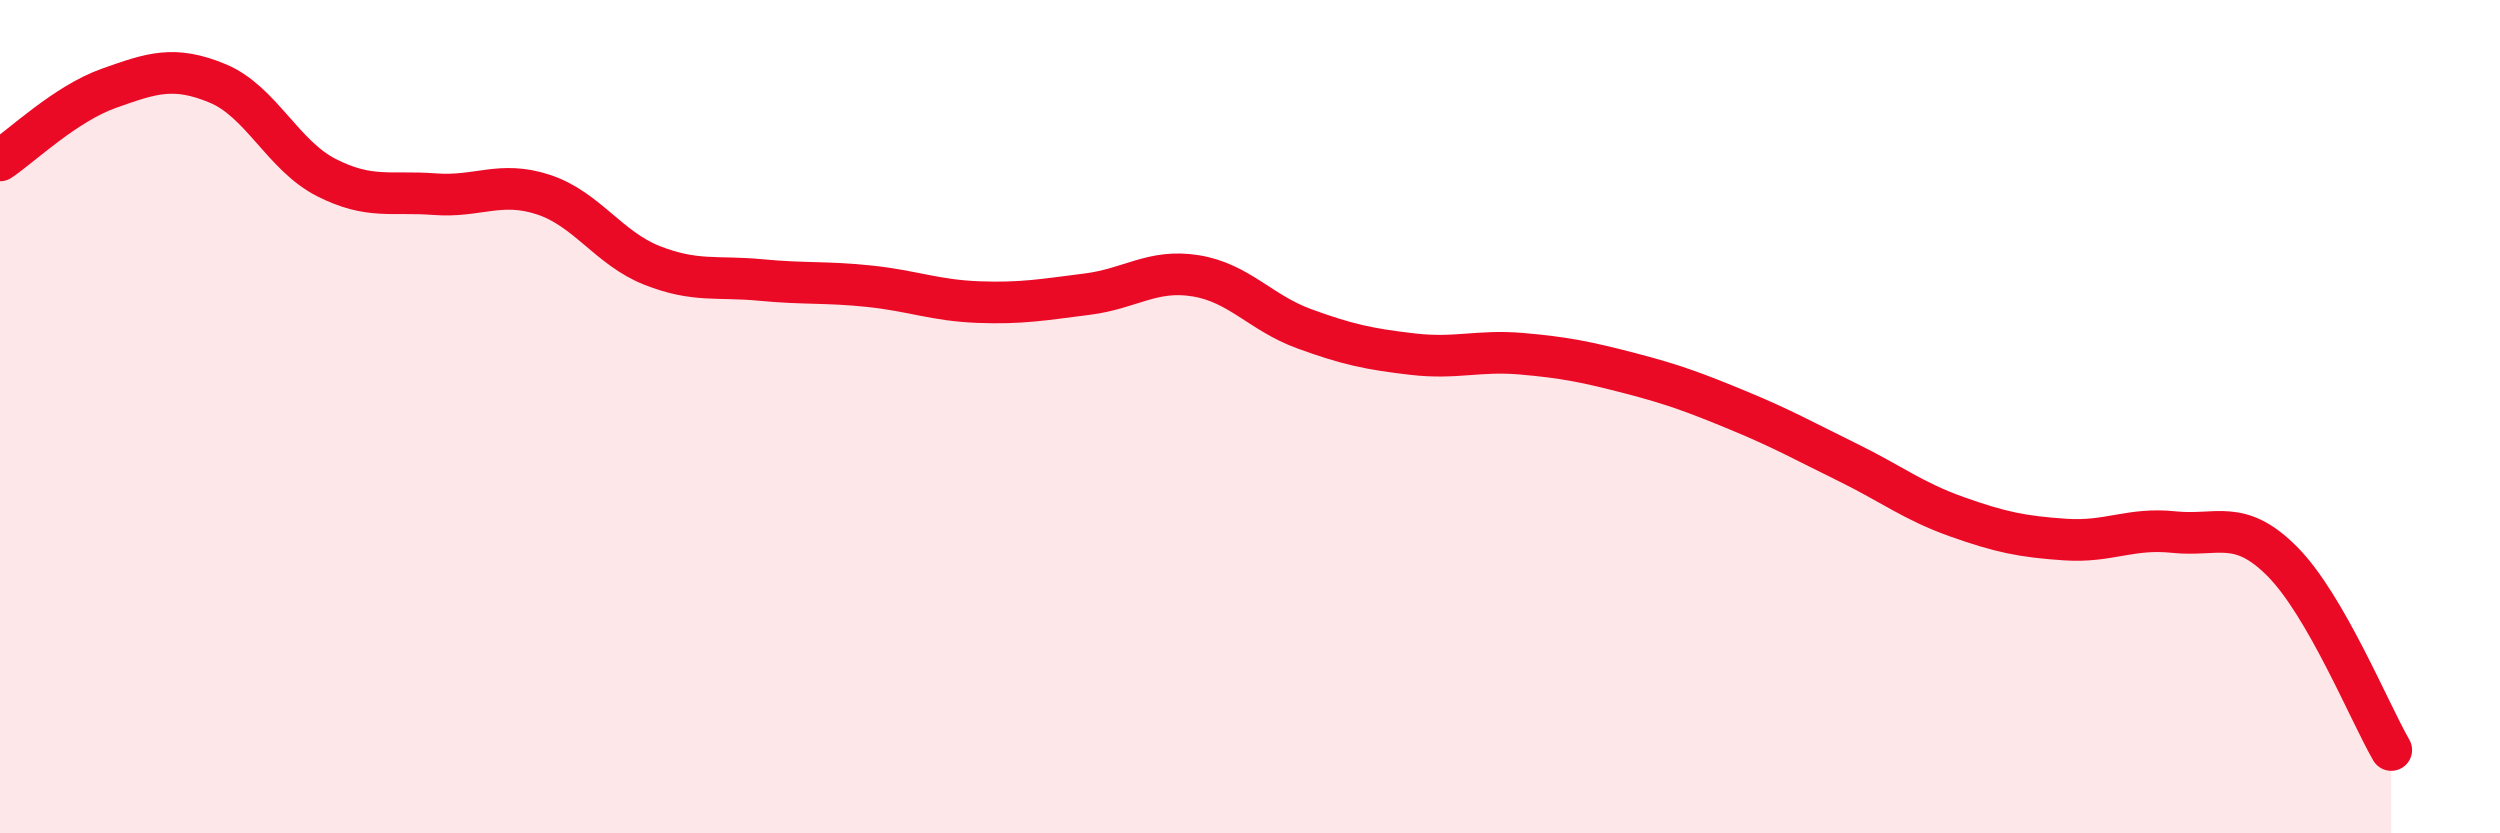
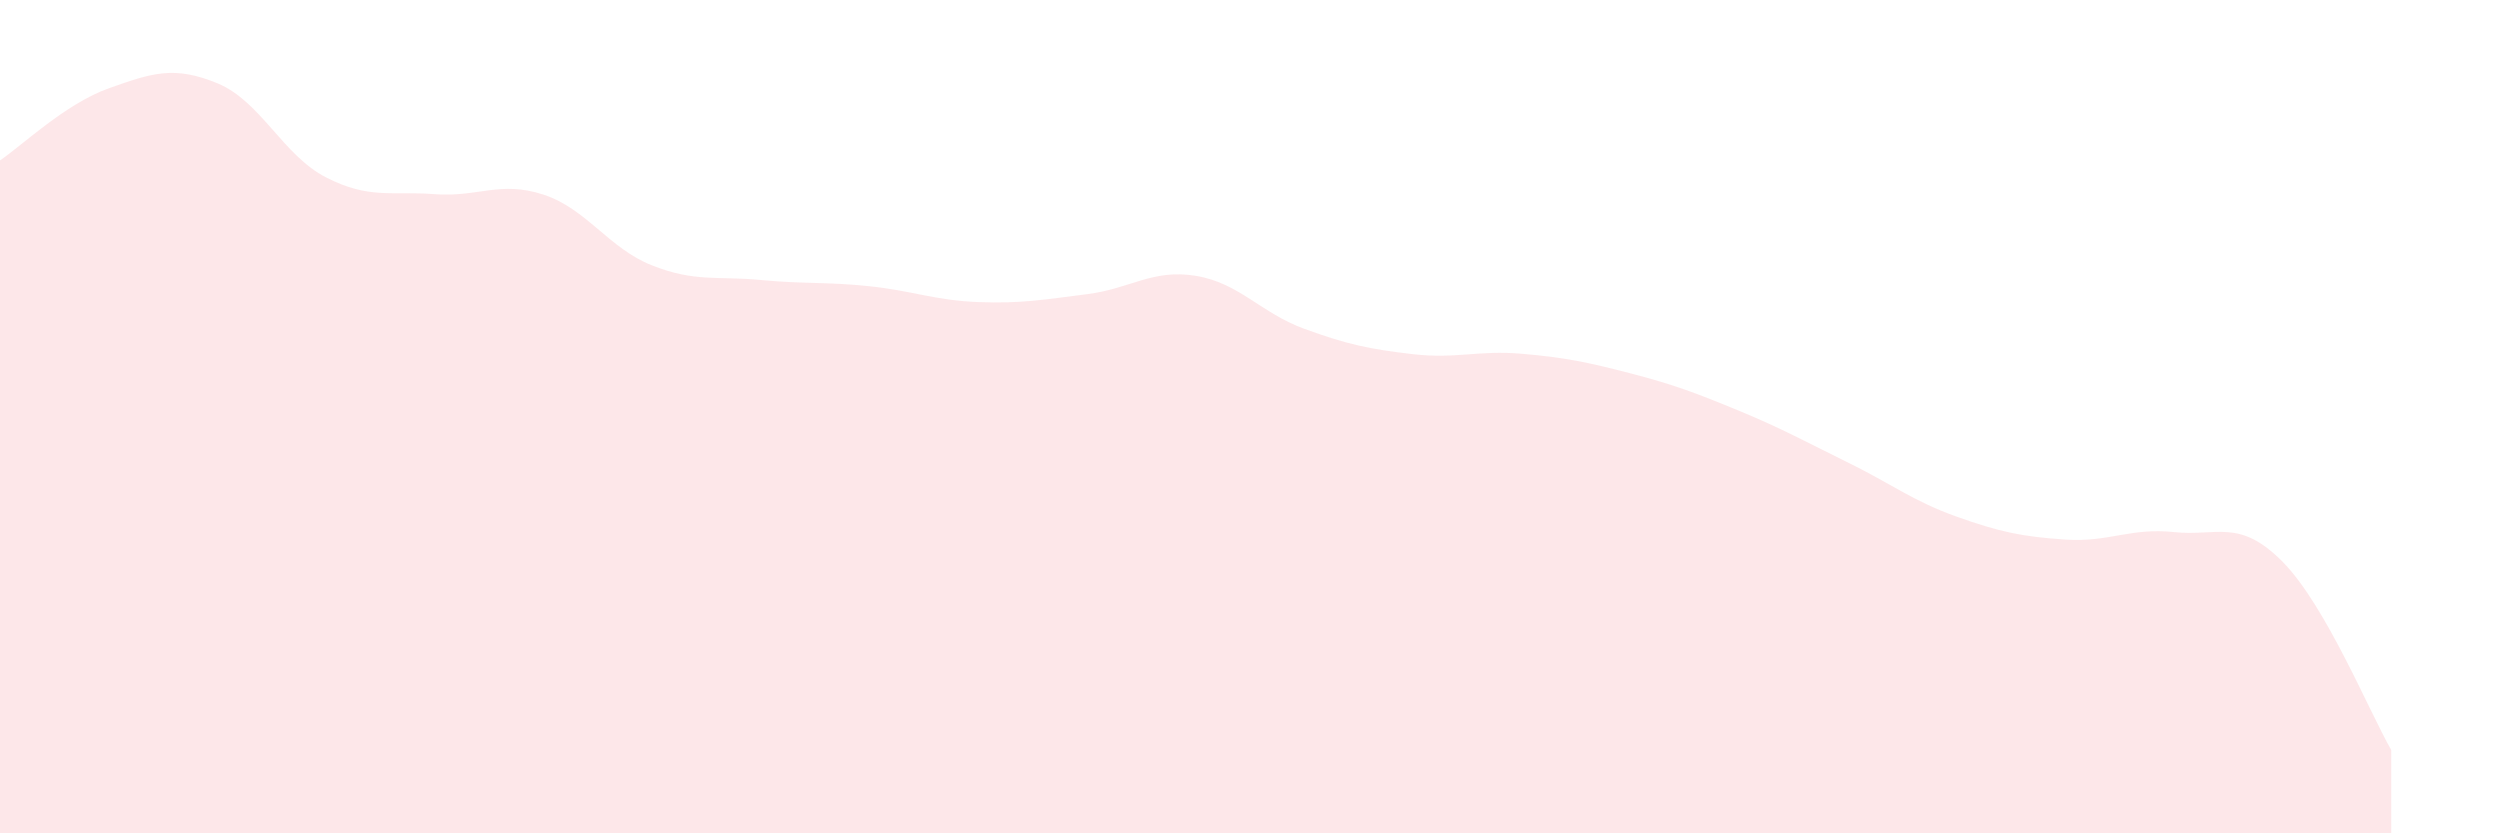
<svg xmlns="http://www.w3.org/2000/svg" width="60" height="20" viewBox="0 0 60 20">
  <path d="M 0,3.85 C 0.52,3.5 1.57,2.49 2.61,2.12 C 3.65,1.75 4.18,1.57 5.22,2 C 6.26,2.43 6.79,3.73 7.83,4.26 C 8.87,4.79 9.39,4.58 10.43,4.66 C 11.47,4.74 12,4.33 13.04,4.67 C 14.08,5.01 14.61,5.96 15.65,6.37 C 16.69,6.78 17.22,6.62 18.26,6.72 C 19.3,6.82 19.83,6.76 20.87,6.87 C 21.91,6.98 22.44,7.21 23.48,7.25 C 24.52,7.29 25.05,7.19 26.09,7.06 C 27.13,6.93 27.66,6.45 28.7,6.62 C 29.74,6.79 30.26,7.51 31.3,7.89 C 32.34,8.27 32.87,8.38 33.91,8.5 C 34.95,8.62 35.48,8.4 36.52,8.49 C 37.56,8.58 38.09,8.69 39.13,8.96 C 40.17,9.23 40.7,9.43 41.74,9.86 C 42.78,10.29 43.31,10.59 44.35,11.1 C 45.39,11.61 45.92,12.03 46.96,12.4 C 48,12.77 48.53,12.88 49.57,12.95 C 50.61,13.02 51.13,12.66 52.17,12.77 C 53.21,12.88 53.74,12.43 54.78,13.48 C 55.82,14.53 56.87,17.1 57.39,18L57.39 20L0 20Z" fill="#EB0A25" opacity="0.1" stroke-linecap="round" stroke-linejoin="round" />
-   <path d="M 0,3.85 C 0.52,3.5 1.57,2.49 2.61,2.12 C 3.65,1.75 4.18,1.57 5.22,2 C 6.26,2.43 6.79,3.73 7.83,4.26 C 8.87,4.79 9.39,4.58 10.43,4.66 C 11.47,4.74 12,4.33 13.04,4.67 C 14.08,5.01 14.61,5.96 15.65,6.37 C 16.69,6.78 17.22,6.62 18.26,6.72 C 19.3,6.82 19.83,6.76 20.87,6.87 C 21.91,6.98 22.44,7.21 23.48,7.25 C 24.52,7.29 25.05,7.19 26.09,7.06 C 27.13,6.93 27.66,6.45 28.7,6.62 C 29.74,6.79 30.26,7.51 31.3,7.89 C 32.34,8.27 32.87,8.38 33.91,8.5 C 34.95,8.62 35.48,8.4 36.52,8.49 C 37.56,8.58 38.09,8.69 39.13,8.96 C 40.17,9.23 40.7,9.43 41.74,9.86 C 42.78,10.29 43.31,10.59 44.35,11.1 C 45.39,11.61 45.92,12.03 46.96,12.4 C 48,12.77 48.53,12.88 49.57,12.95 C 50.61,13.02 51.13,12.66 52.17,12.77 C 53.21,12.88 53.74,12.43 54.78,13.48 C 55.82,14.53 56.87,17.1 57.39,18" stroke="#EB0A25" stroke-width="1" fill="none" stroke-linecap="round" stroke-linejoin="round" />
</svg>